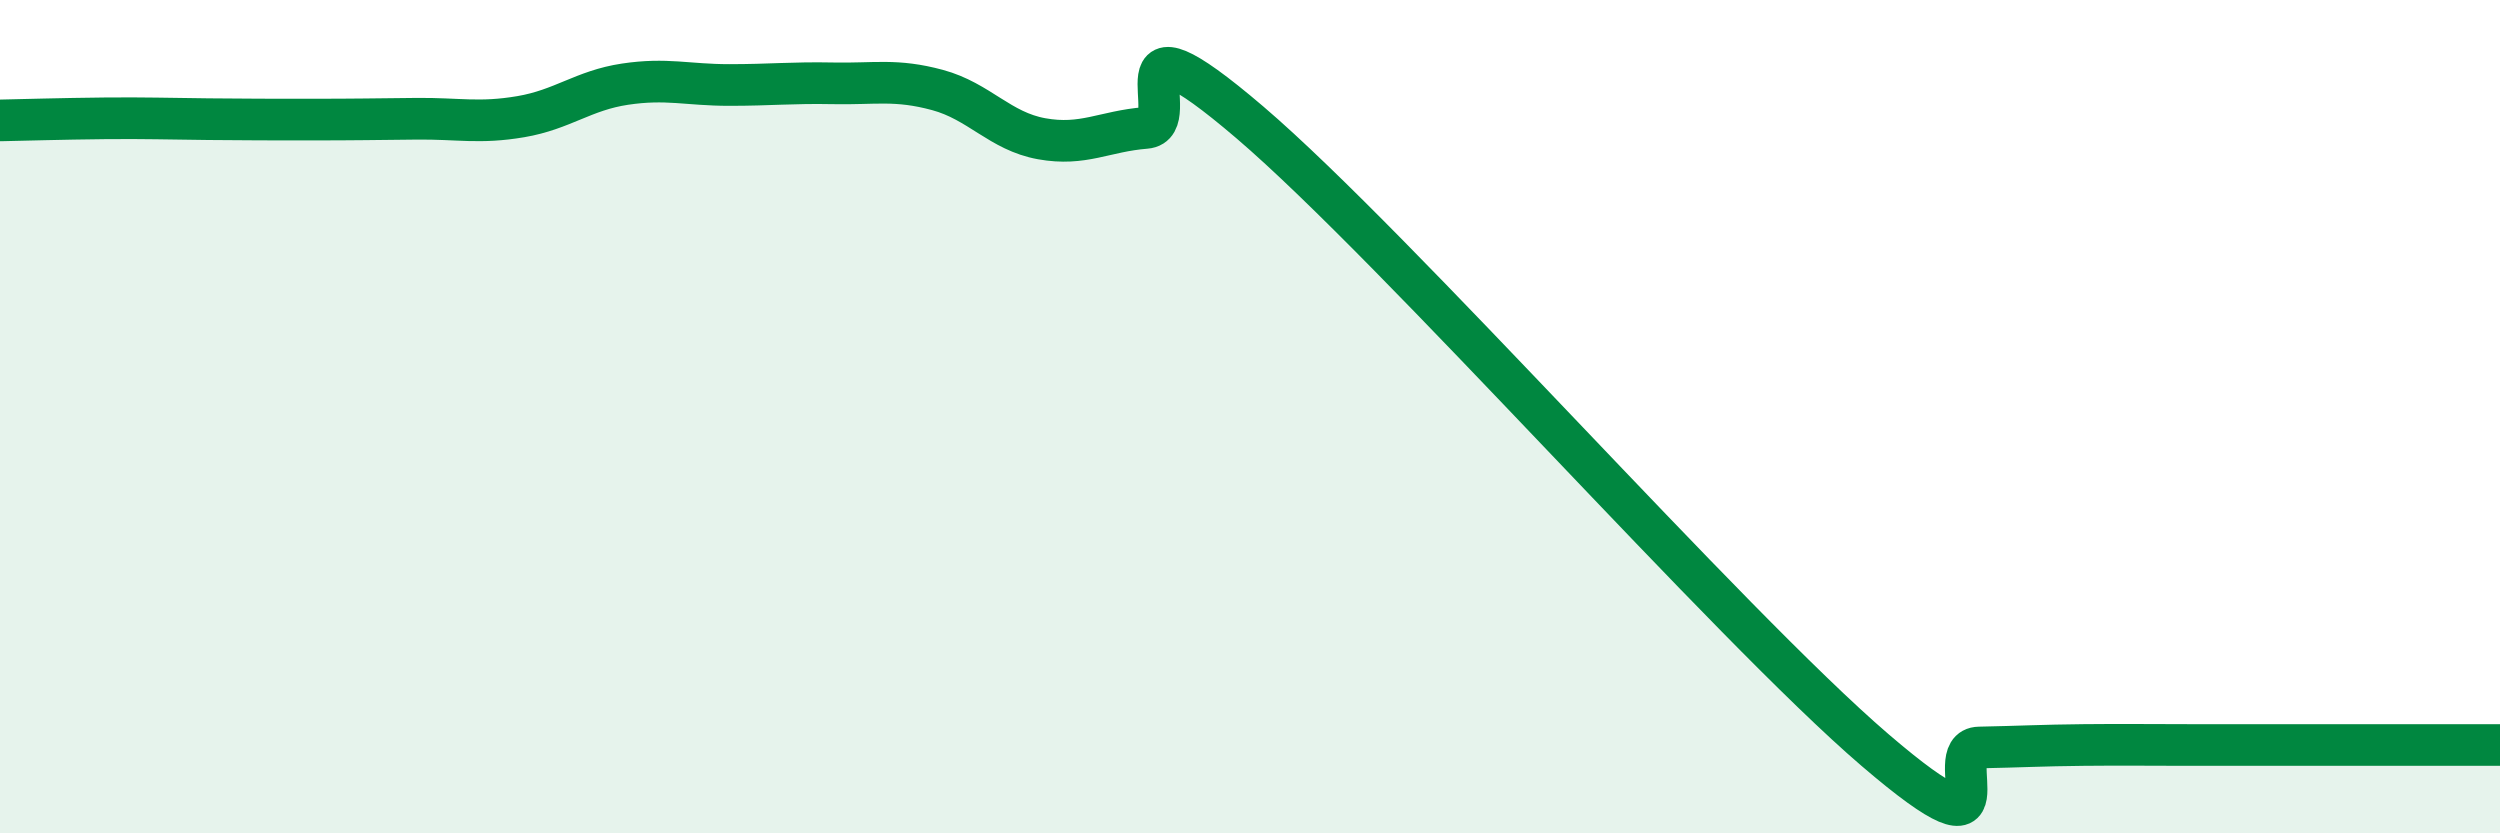
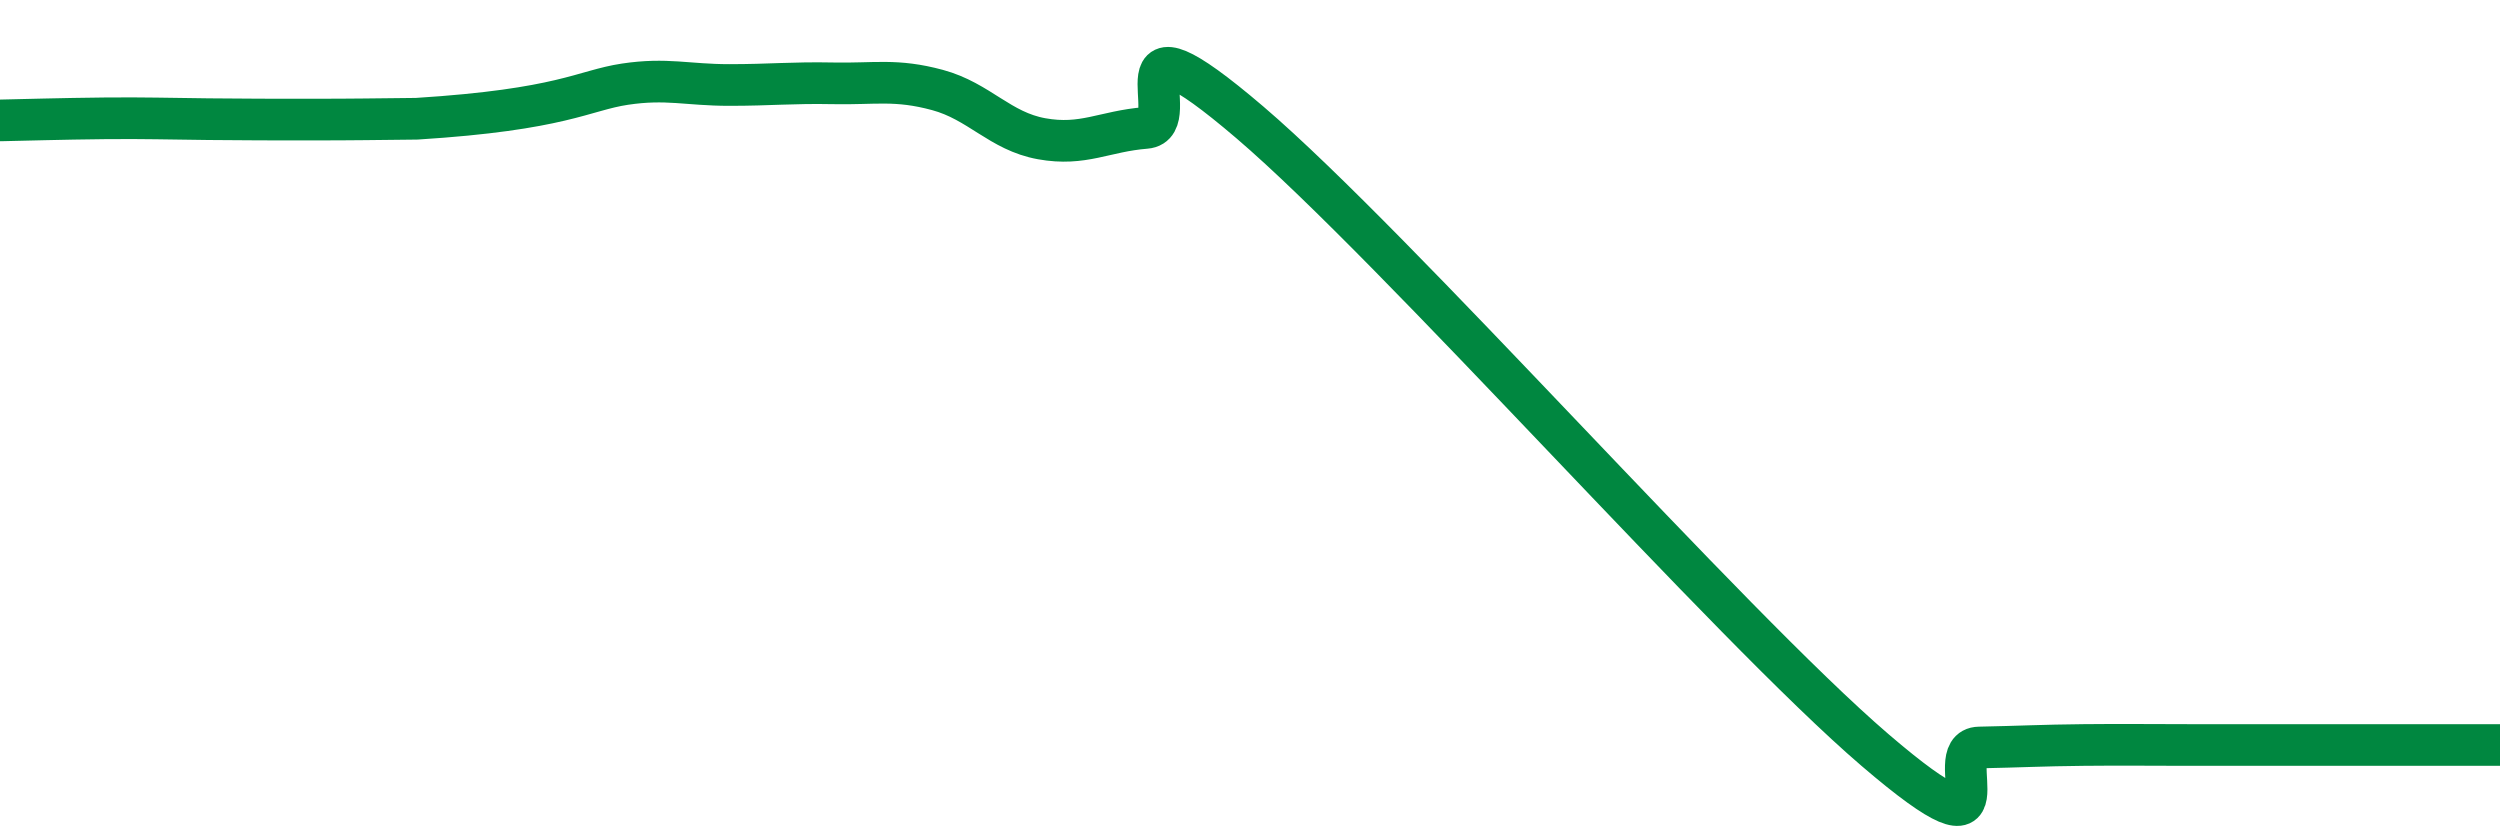
<svg xmlns="http://www.w3.org/2000/svg" width="60" height="20" viewBox="0 0 60 20">
-   <path d="M 0,2.89 C 0.5,2.88 1.5,2.85 2.5,2.84 C 3.5,2.83 4,2.85 5,2.86 C 6,2.87 6.5,2.87 7.5,2.87 C 8.5,2.87 9,2.86 10,2.85 C 11,2.84 11.5,2.97 12.5,2.8 C 13.5,2.63 14,2.17 15,2.02 C 16,1.87 16.5,2.04 17.5,2.04 C 18.5,2.04 19,1.98 20,2 C 21,2.02 21.5,1.89 22.5,2.16 C 23.5,2.43 24,3.15 25,3.33 C 26,3.51 26.5,3.15 27.5,3.07 C 28.5,2.99 26.5,-0.05 30,2.94 C 33.5,5.93 41.5,15 45,18 C 48.5,21 46.5,17.96 47.5,17.94 C 48.5,17.92 49,17.89 50,17.88 C 51,17.87 51.5,17.88 52.5,17.88 C 53.5,17.88 54,17.88 55,17.88 C 56,17.88 56.5,17.88 57.5,17.88 C 58.5,17.88 59.5,17.88 60,17.88L60 20L0 20Z" fill="#008740" opacity="0.1" stroke-linecap="round" stroke-linejoin="round" />
-   <path d="M 0,2.89 C 0.5,2.88 1.5,2.85 2.5,2.84 C 3.5,2.83 4,2.85 5,2.86 C 6,2.87 6.5,2.87 7.5,2.87 C 8.5,2.87 9,2.86 10,2.85 C 11,2.84 11.5,2.97 12.5,2.8 C 13.5,2.63 14,2.17 15,2.02 C 16,1.87 16.5,2.04 17.5,2.04 C 18.5,2.04 19,1.98 20,2 C 21,2.02 21.5,1.89 22.5,2.16 C 23.5,2.43 24,3.15 25,3.33 C 26,3.51 26.5,3.15 27.5,3.07 C 28.5,2.99 26.5,-0.05 30,2.94 C 33.5,5.93 41.5,15 45,18 C 48.5,21 46.5,17.96 47.5,17.94 C 48.5,17.92 49,17.89 50,17.88 C 51,17.87 51.5,17.88 52.5,17.88 C 53.5,17.88 54,17.88 55,17.88 C 56,17.88 56.5,17.88 57.5,17.88 C 58.5,17.88 59.5,17.88 60,17.88" stroke="#008740" stroke-width="1" fill="none" stroke-linecap="round" stroke-linejoin="round" />
+   <path d="M 0,2.89 C 0.5,2.88 1.5,2.85 2.5,2.84 C 3.5,2.83 4,2.85 5,2.86 C 6,2.87 6.5,2.87 7.5,2.87 C 8.5,2.87 9,2.86 10,2.85 C 13.5,2.63 14,2.17 15,2.02 C 16,1.87 16.5,2.04 17.5,2.04 C 18.5,2.04 19,1.98 20,2 C 21,2.02 21.5,1.89 22.5,2.16 C 23.5,2.43 24,3.15 25,3.33 C 26,3.51 26.5,3.15 27.5,3.07 C 28.5,2.99 26.5,-0.05 30,2.94 C 33.5,5.93 41.5,15 45,18 C 48.5,21 46.5,17.96 47.5,17.94 C 48.5,17.92 49,17.89 50,17.88 C 51,17.87 51.5,17.88 52.5,17.88 C 53.5,17.88 54,17.88 55,17.88 C 56,17.88 56.5,17.88 57.5,17.88 C 58.5,17.88 59.5,17.88 60,17.88" stroke="#008740" stroke-width="1" fill="none" stroke-linecap="round" stroke-linejoin="round" />
</svg>